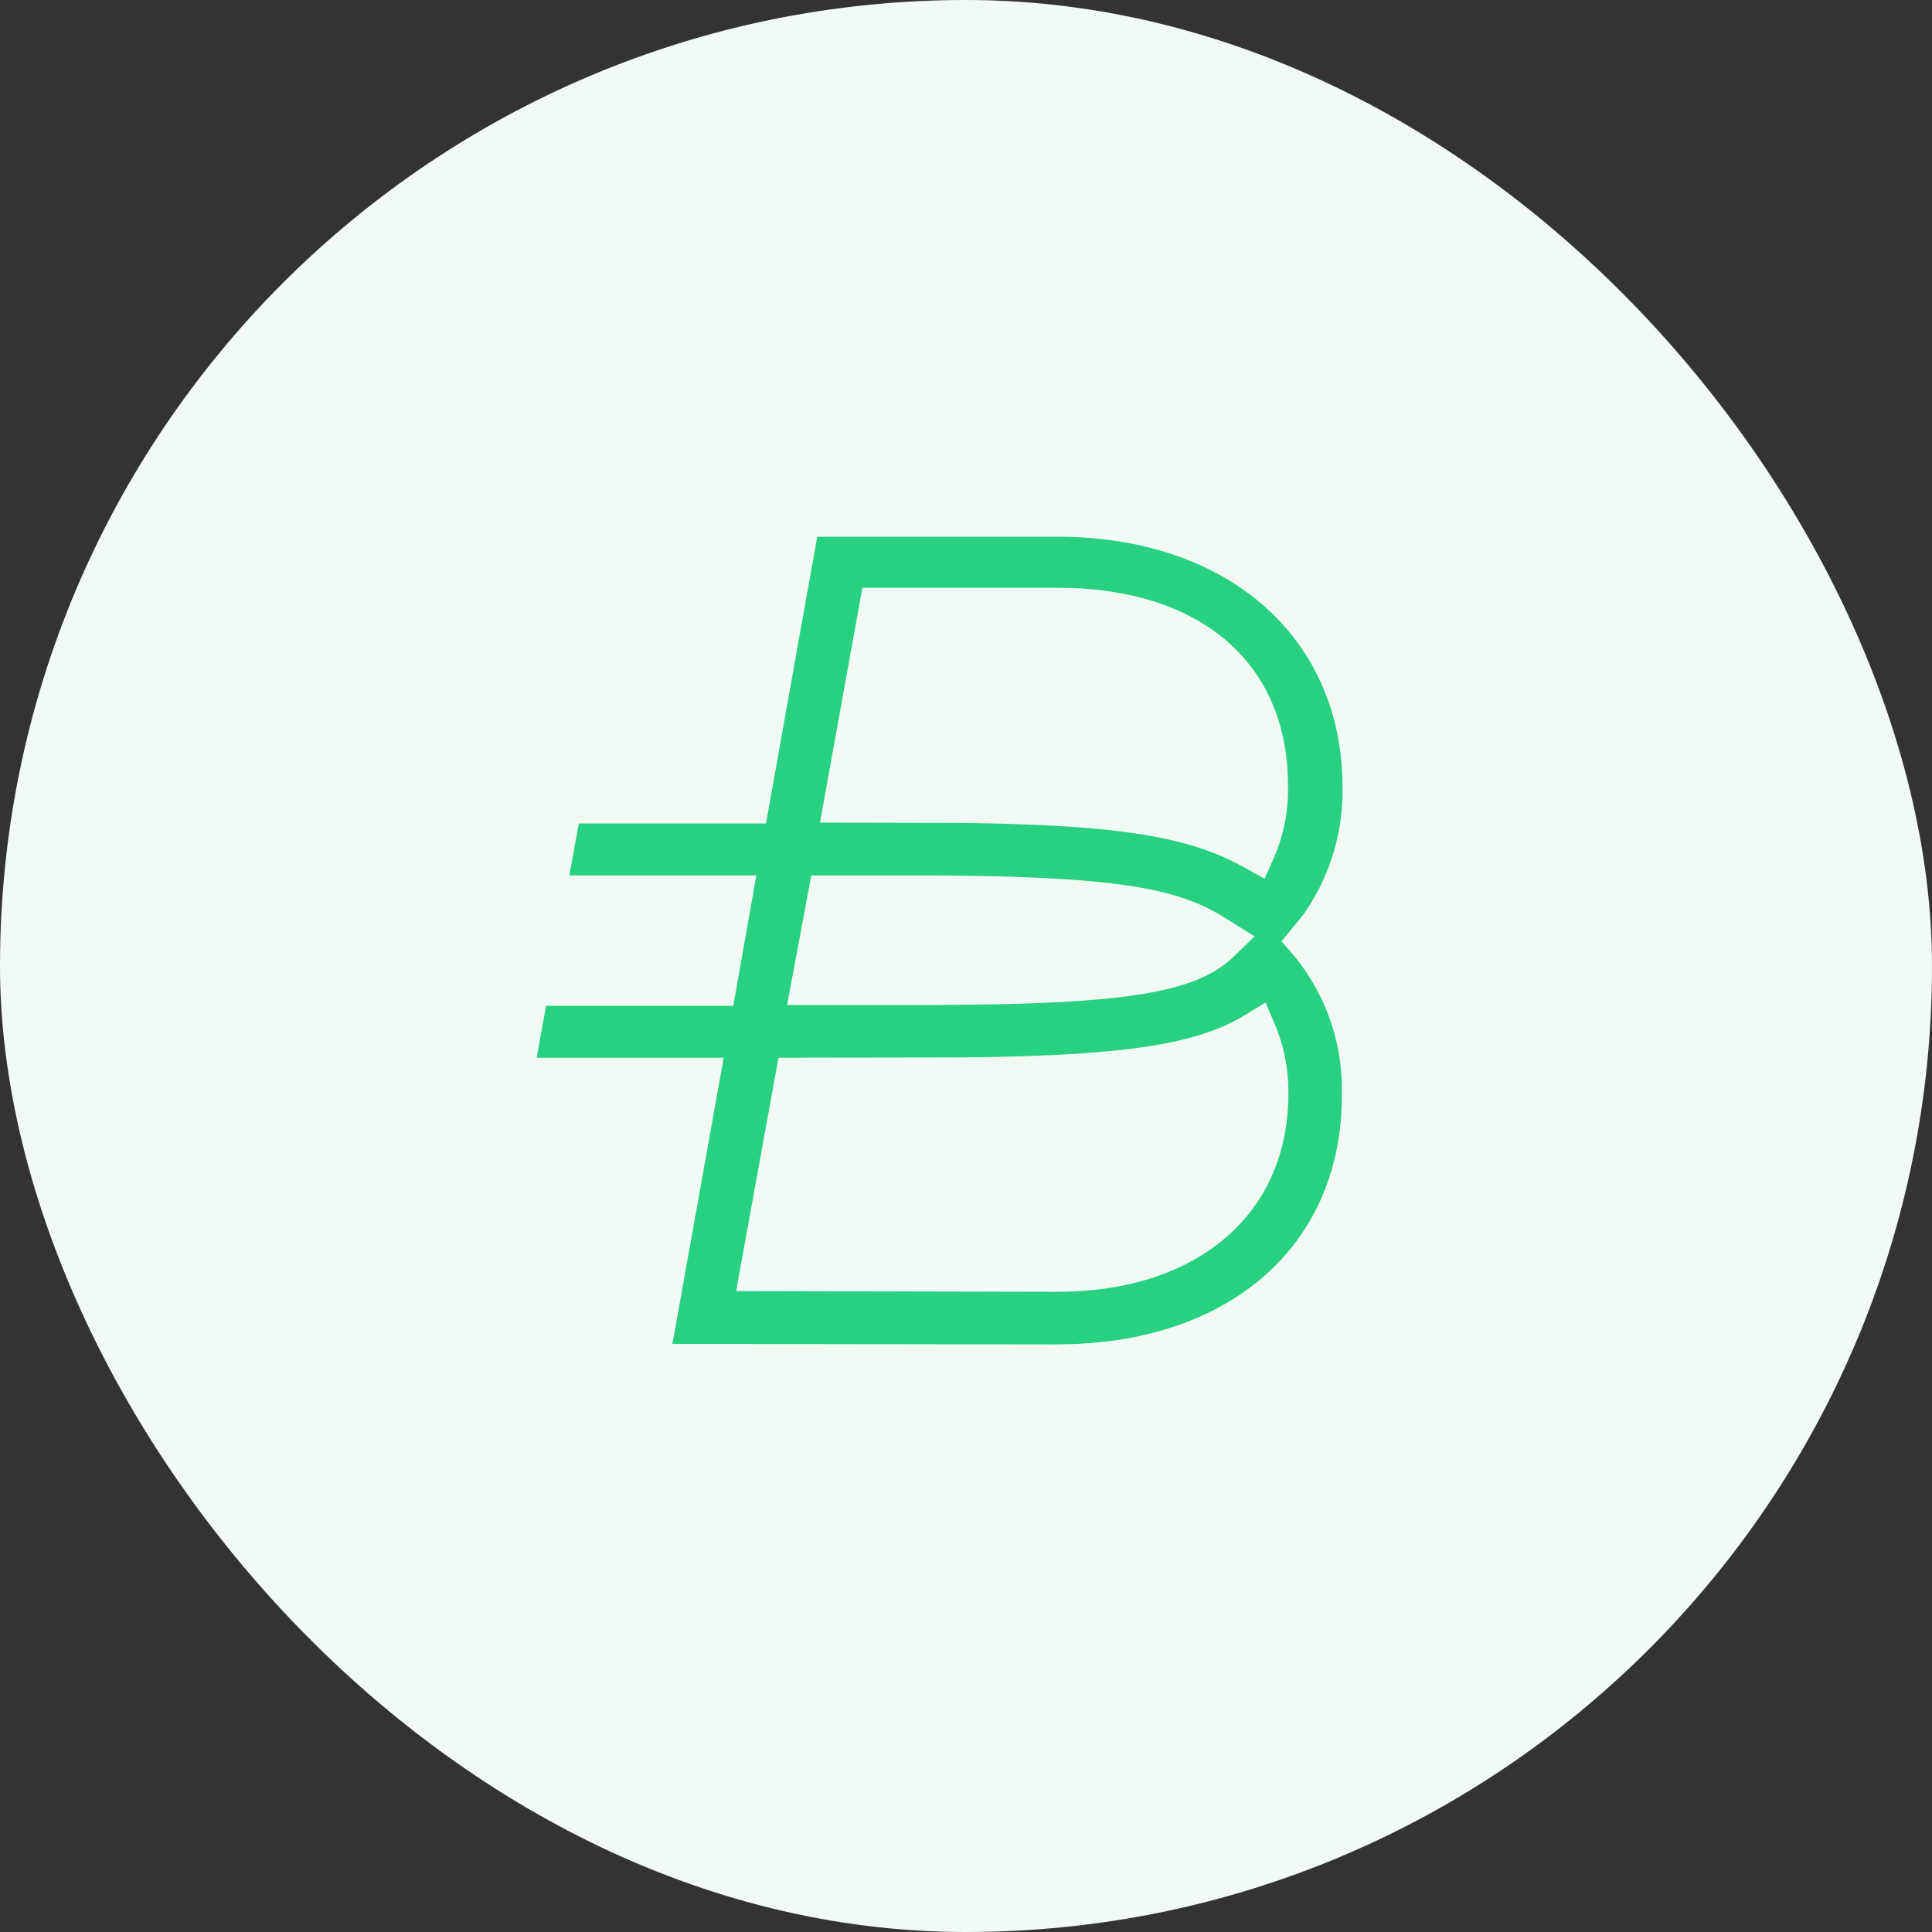
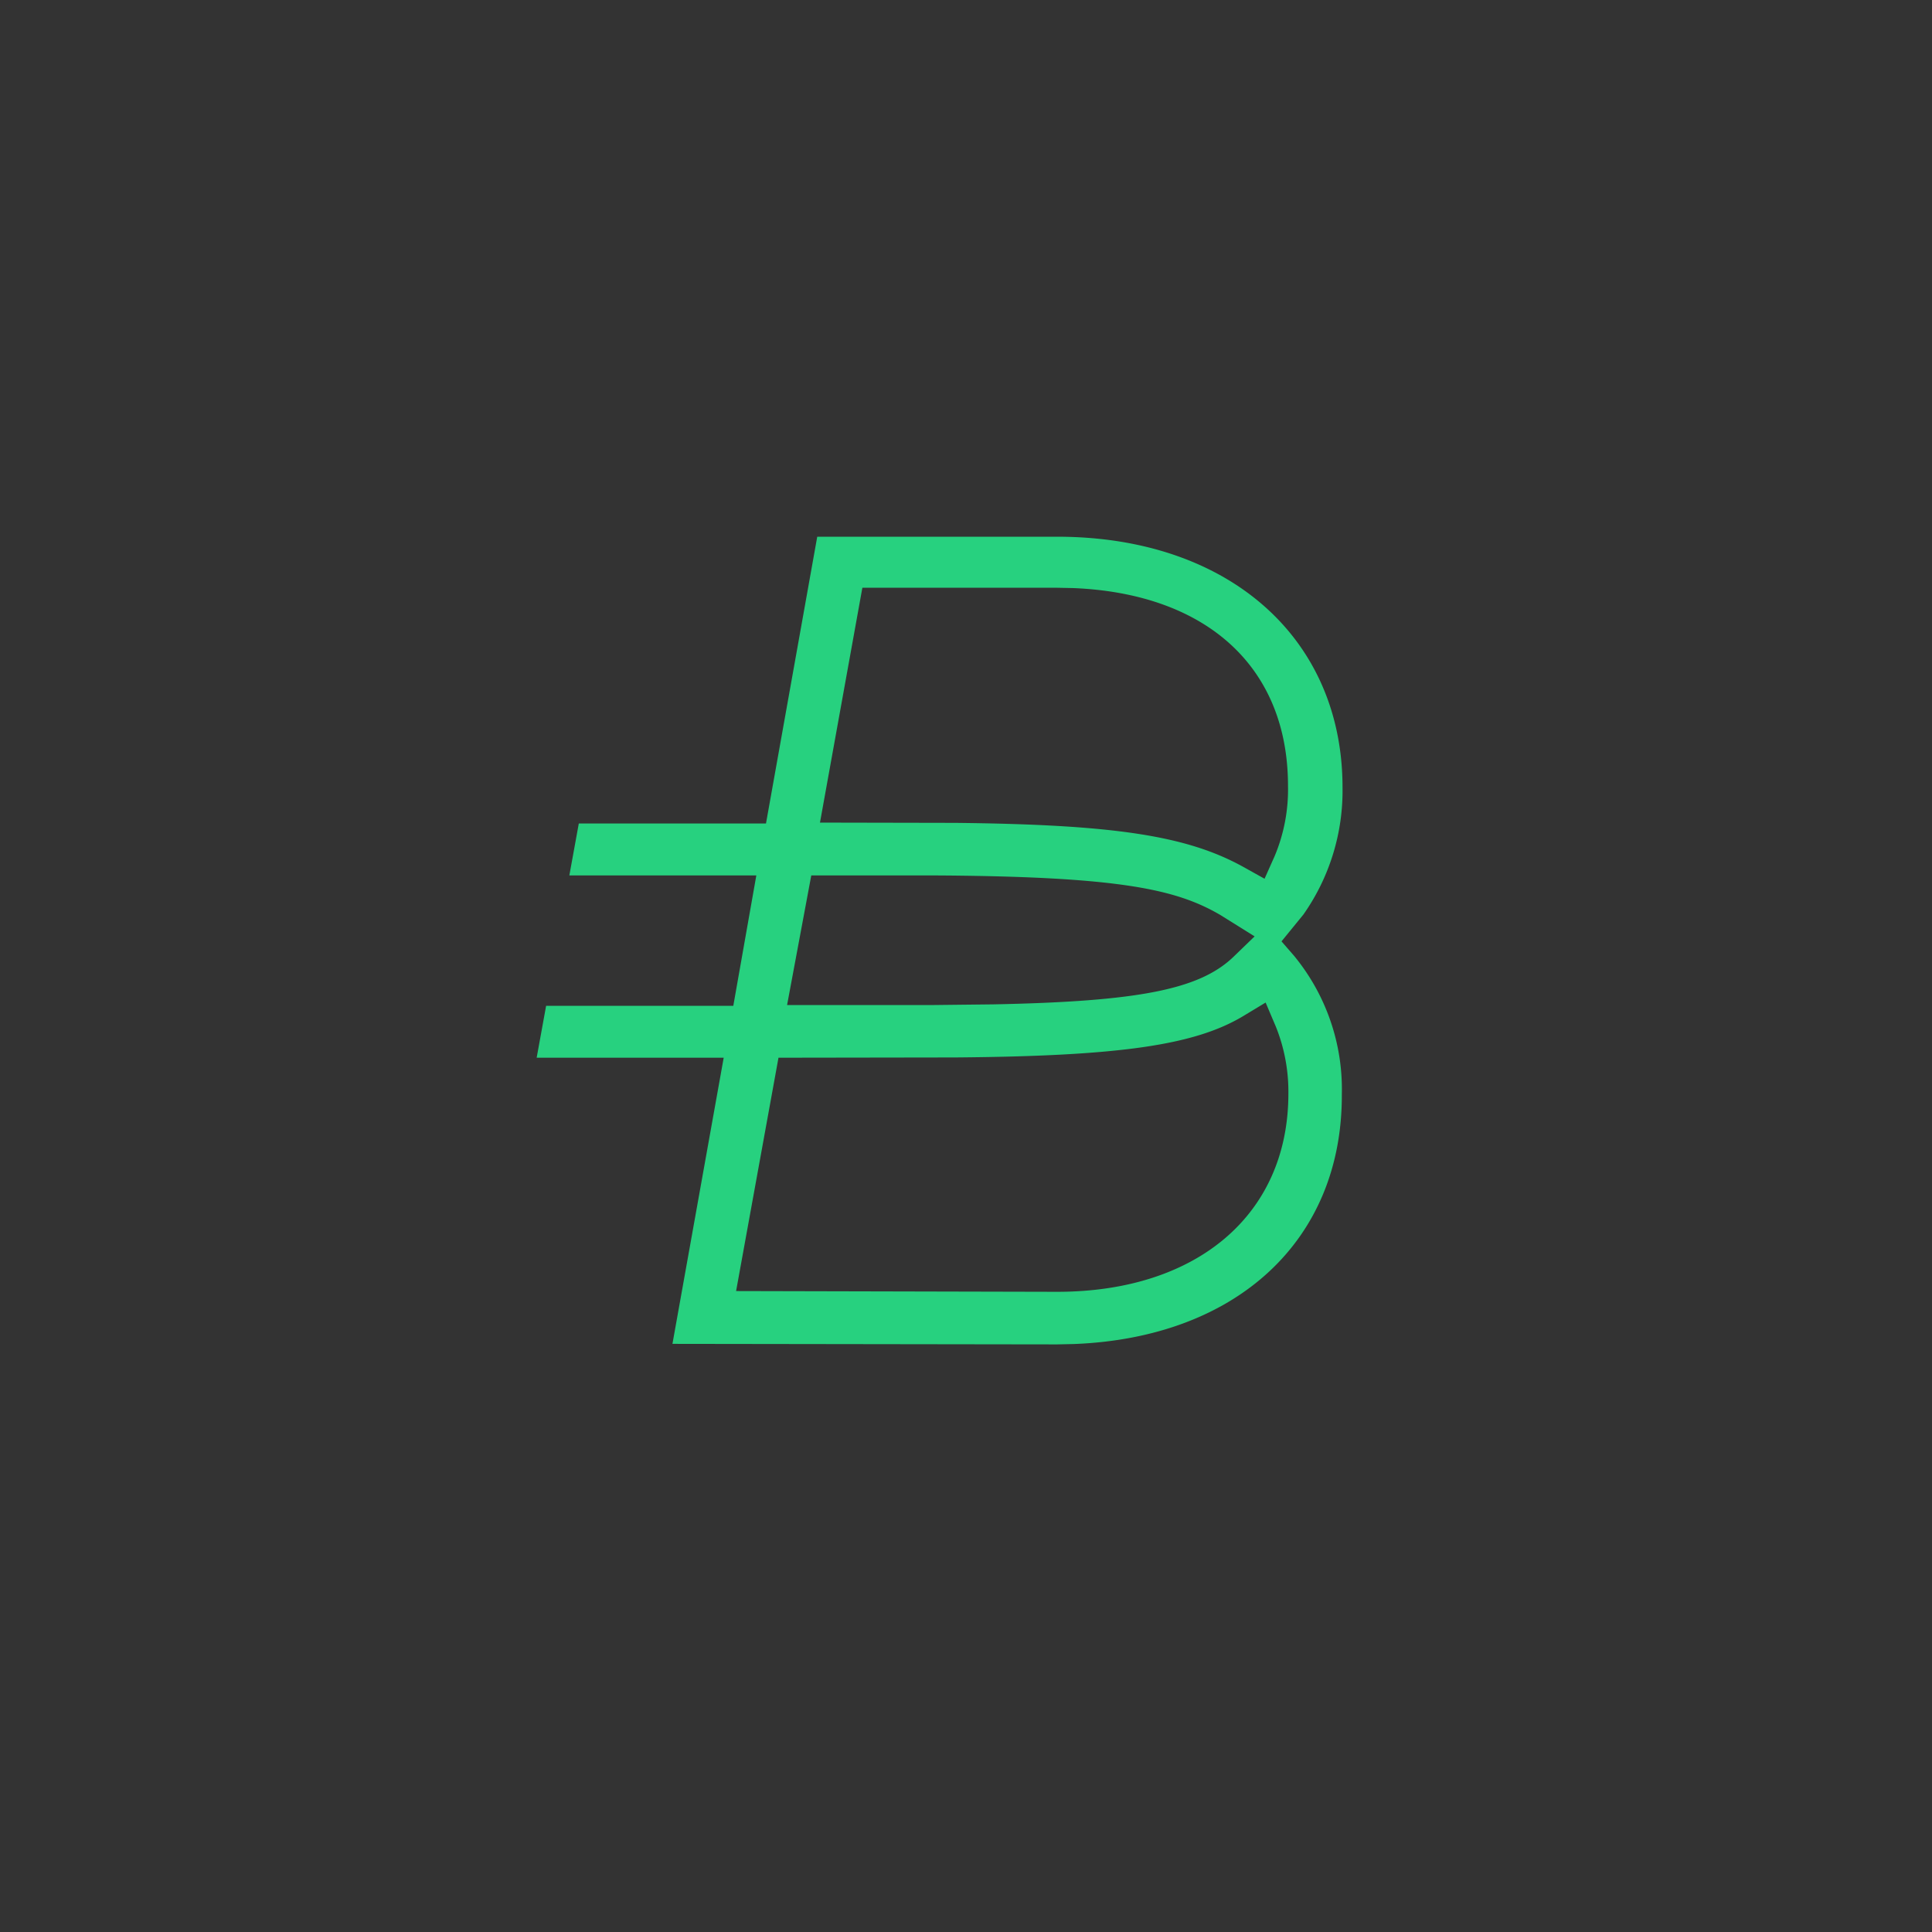
<svg xmlns="http://www.w3.org/2000/svg" width="36" height="36" viewBox="0 0 36 36">
  <rect x="0" y="0" width="36" height="36" fill="#333333" stroke="none" />
  <g id="Group_1308" data-name="Group 1308" transform="translate(-203 -343)">
    <g id="Group_1079" data-name="Group 1079" transform="translate(-409 141)">
      <g id="Group_38" data-name="Group 38" transform="translate(0 35)">
-         <rect id="Rectangle" width="36" height="36" rx="18" transform="translate(612 167)" fill="#f2faf6" />
-       </g>
+         </g>
      <path id="Path_849" data-name="Path 849" d="M42.63,118.19l.955-5.332H40.1l.176-.967h3.488l.429-2.43H40.709l.176-.967h3.488l.955-5.344H49.8c3.18,0,5.316,1.878,5.316,4.672a4.007,4.007,0,0,1-.729,2.368l-.408.5.233.268a3.913,3.913,0,0,1,.891,2.583c.012,2.708-1.947,4.534-4.991,4.652l-.316.007Zm10.636-6.108c-.905.544-2.308.746-5.36.771l-3.3.005-.79,4.348,5.981.014c2.619,0,4.31-1.448,4.31-3.691a3.242,3.242,0,0,0-.233-1.249l-.191-.45Zm-8.5-.205h2.671l1.165-.013c2.721-.054,3.852-.278,4.485-.889l.391-.378-.641-.4c-.82-.478-1.875-.72-5.4-.736H45.217Zm.613-3.4,2.518.005c2.958.031,4.313.237,5.366.818l.4.223.188-.421a3.205,3.205,0,0,0,.249-1.31c0-2.2-1.5-3.582-4-3.685l-.3-.006H46.169Z" transform="translate(581.9 108.851)" fill="#27d17f" />
    </g>
  </g>
</svg>